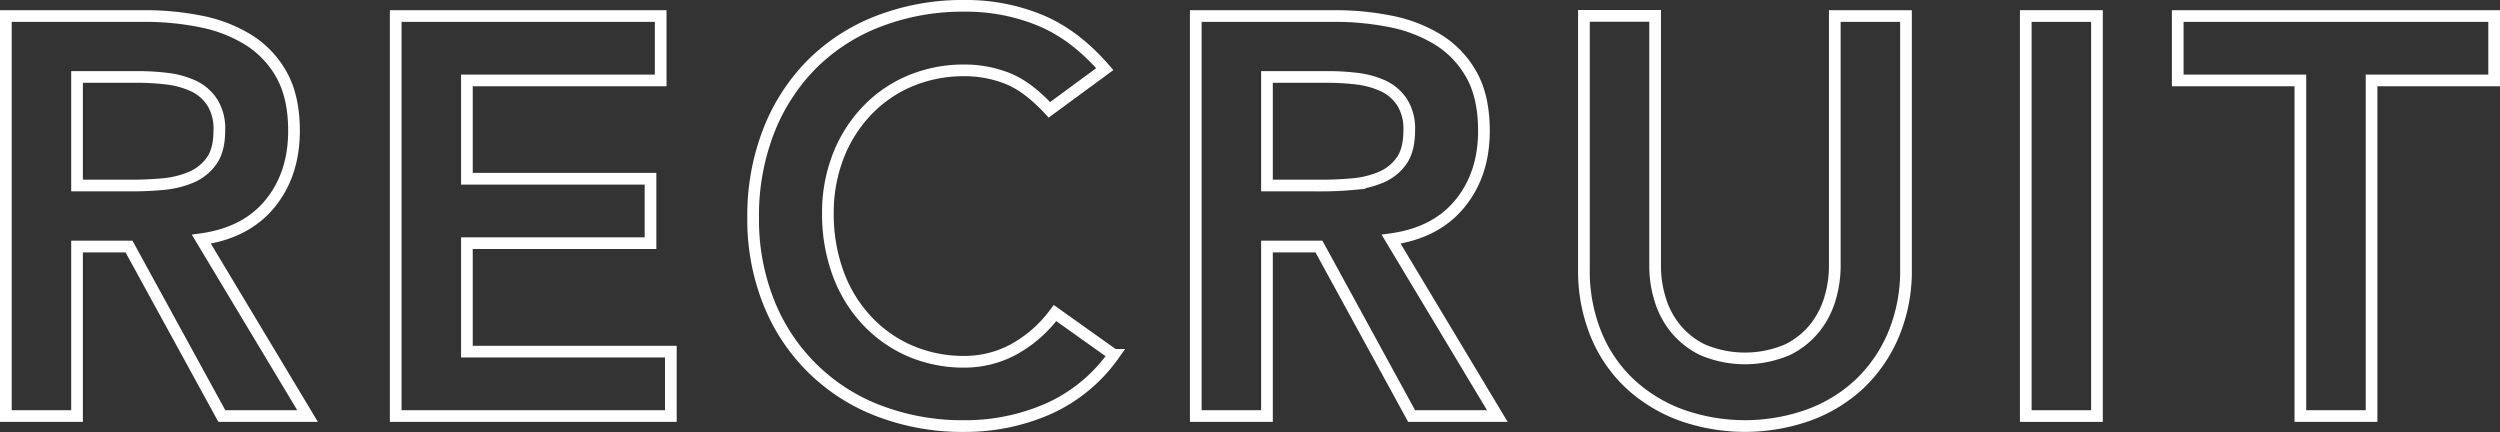
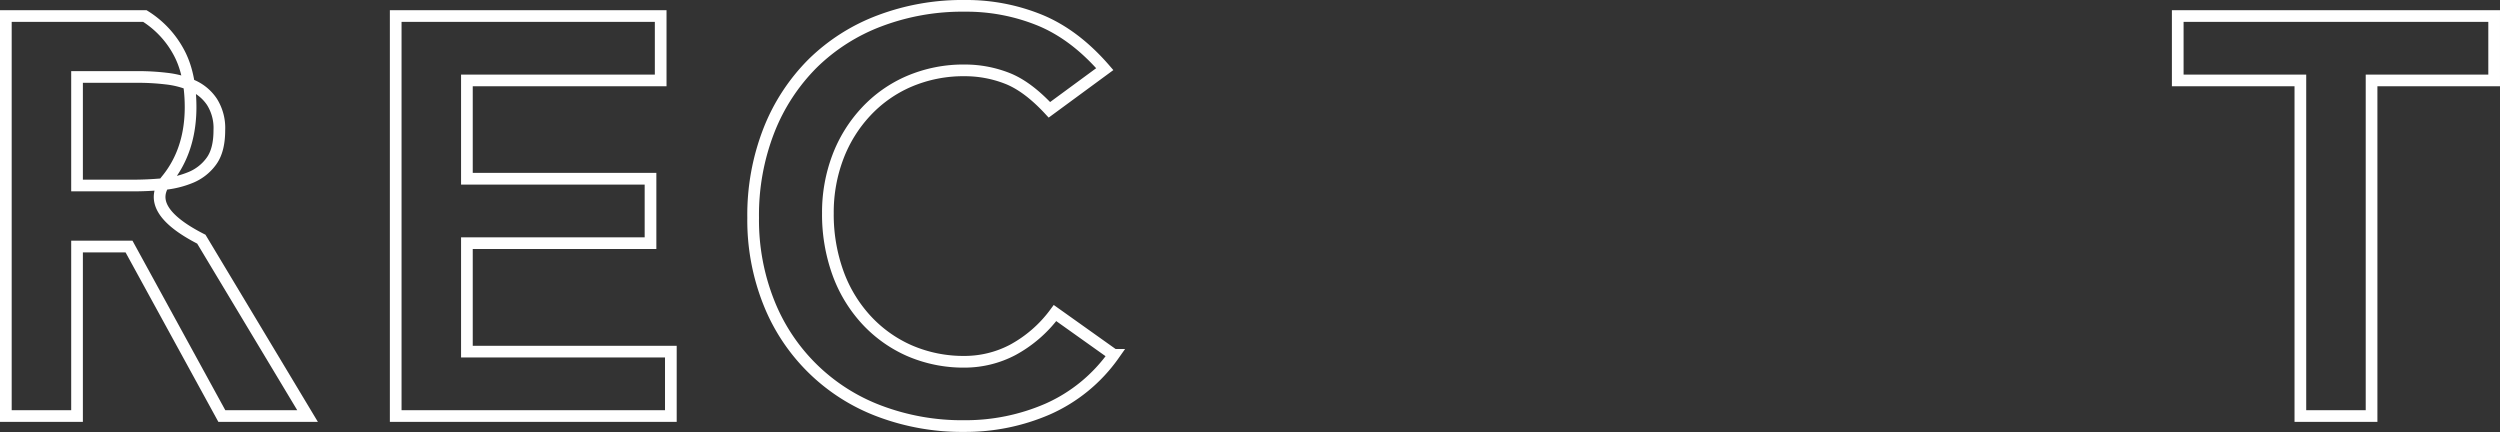
<svg xmlns="http://www.w3.org/2000/svg" width="641.57" height="110.88" viewBox="0 0 641.57 110.88">
  <rect x="0" y="0" width="641.57" height="110.88" fill="#333333" stroke="none" />
  <defs>
    <style>.cls-1{fill:none;stroke:#fff;stroke-miterlimit:10;stroke-width:3px;}</style>
  </defs>
  <title>recruit_tit</title>
  <g id="レイヤー_2" data-name="レイヤー 2">
    <g id="design">
-       <path class="cls-1" d="M1.5,4.11H37.17A72.5,72.5,0,0,1,51.45,5.49,36.76,36.76,0,0,1,63.71,10.2a24.69,24.69,0,0,1,8.55,9q3.18,5.65,3.19,14.35,0,11.18-6.16,18.71T51.67,61.38l27.26,45.39h-22L33.11,63.27H19.77v43.5H1.5ZM34,47.61q3.92,0,7.83-.36A24,24,0,0,0,49,45.51a12.3,12.3,0,0,0,5.29-4.21c1.35-1.88,2-4.52,2-7.9a12.58,12.58,0,0,0-1.89-7.25A11.63,11.63,0,0,0,49.5,22a22.74,22.74,0,0,0-6.75-1.82,61.35,61.35,0,0,0-7.17-.43H19.77V47.61Z" />
+       <path class="cls-1" d="M1.5,4.11H37.17a24.69,24.69,0,0,1,8.55,9q3.18,5.65,3.19,14.35,0,11.18-6.16,18.71T51.67,61.38l27.26,45.39h-22L33.11,63.27H19.77v43.5H1.5ZM34,47.61q3.92,0,7.83-.36A24,24,0,0,0,49,45.51a12.3,12.3,0,0,0,5.29-4.21c1.35-1.88,2-4.52,2-7.9a12.58,12.58,0,0,0-1.89-7.25A11.63,11.63,0,0,0,49.5,22a22.74,22.74,0,0,0-6.75-1.82,61.35,61.35,0,0,0-7.17-.43H19.77V47.61Z" />
      <path class="cls-1" d="M101.55,4.11h68V20.64H119.82V45.87h47.12V62.4H119.82V90.24h52.34v16.53H101.55Z" />
      <path class="cls-1" d="M269.31,28.18q-5.65-6.09-10.94-8.12a29.72,29.72,0,0,0-10.66-2,35.49,35.49,0,0,0-14.43,2.83,32.85,32.85,0,0,0-11.09,7.83A35.33,35.33,0,0,0,215,40.36a40.07,40.07,0,0,0-2.54,14.35A44.21,44.21,0,0,0,215,69.94a35.58,35.58,0,0,0,7.18,12,33.24,33.24,0,0,0,11.09,8,34.86,34.86,0,0,0,14.43,2.9,26.57,26.57,0,0,0,12.11-3,33,33,0,0,0,10.94-9.5l15.08,10.73a41.07,41.07,0,0,1-17,13.92,52.9,52.9,0,0,1-21.32,4.35,60,60,0,0,1-21.82-3.84,49,49,0,0,1-28.35-27.77,57.09,57.09,0,0,1-4.06-21.89,59.61,59.61,0,0,1,4.06-22.41,50.25,50.25,0,0,1,11.24-17.18A49.25,49.25,0,0,1,225.74,5.34,60,60,0,0,1,247.56,1.5a49.94,49.94,0,0,1,19.36,3.7q8.93,3.69,16.6,12.54Z" />
-       <path class="cls-1" d="M306.87,4.11h35.67a72.5,72.5,0,0,1,14.28,1.38,36.7,36.7,0,0,1,12.25,4.71,24.64,24.64,0,0,1,8.56,9q3.18,5.65,3.19,14.35,0,11.18-6.17,18.71T357,61.38l27.26,45.39h-22l-23.78-43.5H325.14v43.5H306.87Zm32.48,43.5q3.91,0,7.83-.36a23.86,23.86,0,0,0,7.17-1.74,12.27,12.27,0,0,0,5.3-4.21c1.35-1.88,2-4.52,2-7.9a12.58,12.58,0,0,0-1.89-7.25A11.72,11.72,0,0,0,354.86,22a22.67,22.67,0,0,0-6.74-1.82,61.51,61.51,0,0,0-7.18-.43h-15.8V47.61Z" />
-       <path class="cls-1" d="M489.13,69.07a42.18,42.18,0,0,1-3.19,16.75,37.59,37.59,0,0,1-8.7,12.68,38.23,38.23,0,0,1-13.05,8,48.85,48.85,0,0,1-32.77,0,38.93,38.93,0,0,1-13.12-8,36.09,36.09,0,0,1-8.7-12.68,43.07,43.07,0,0,1-3.12-16.75v-65h18.27V68.49a29,29,0,0,0,1.16,7.9A22,22,0,0,0,429.75,84a20.58,20.58,0,0,0,7.11,5.73,27.75,27.75,0,0,0,21.89,0A20.58,20.58,0,0,0,465.86,84a22.22,22.22,0,0,0,3.84-7.61,29.34,29.34,0,0,0,1.16-7.9V4.11h18.27Z" />
-       <path class="cls-1" d="M519.87,4.11h18.27V106.77H519.87Z" />
      <path class="cls-1" d="M590.34,20.64H558.87V4.11h81.2V20.64H608.61v86.13H590.34Z" />
    </g>
  </g>
</svg>